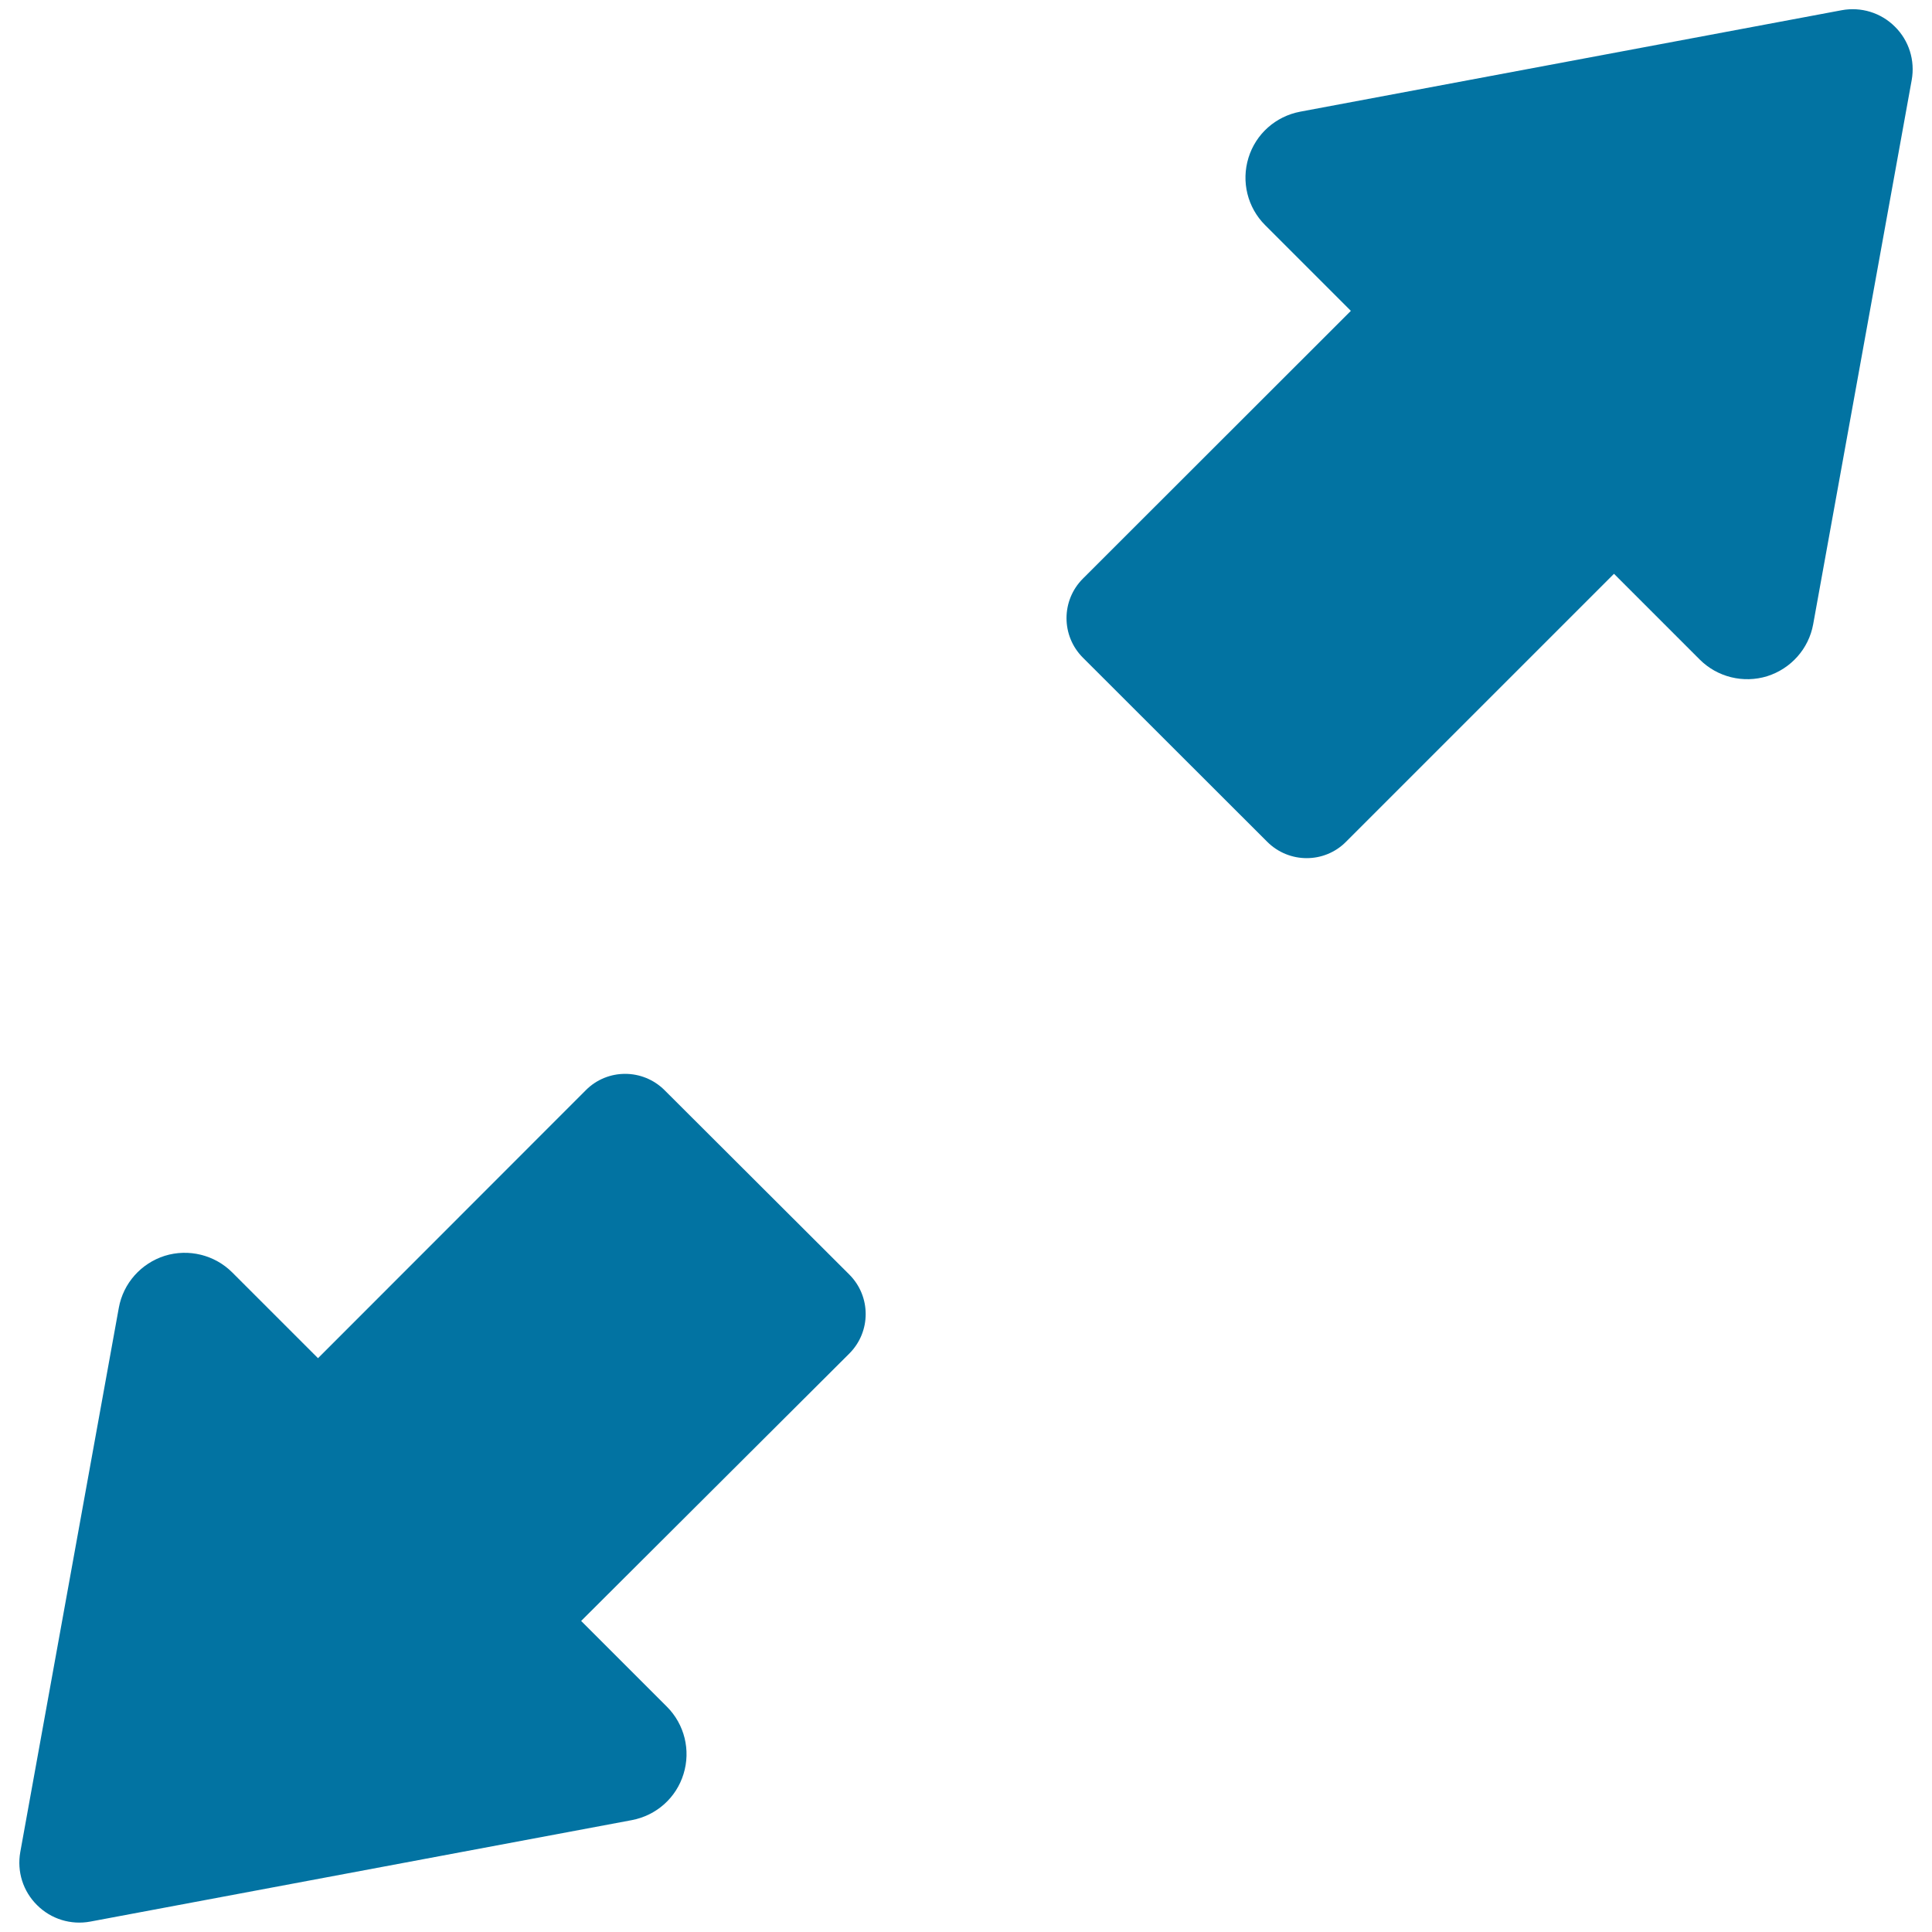
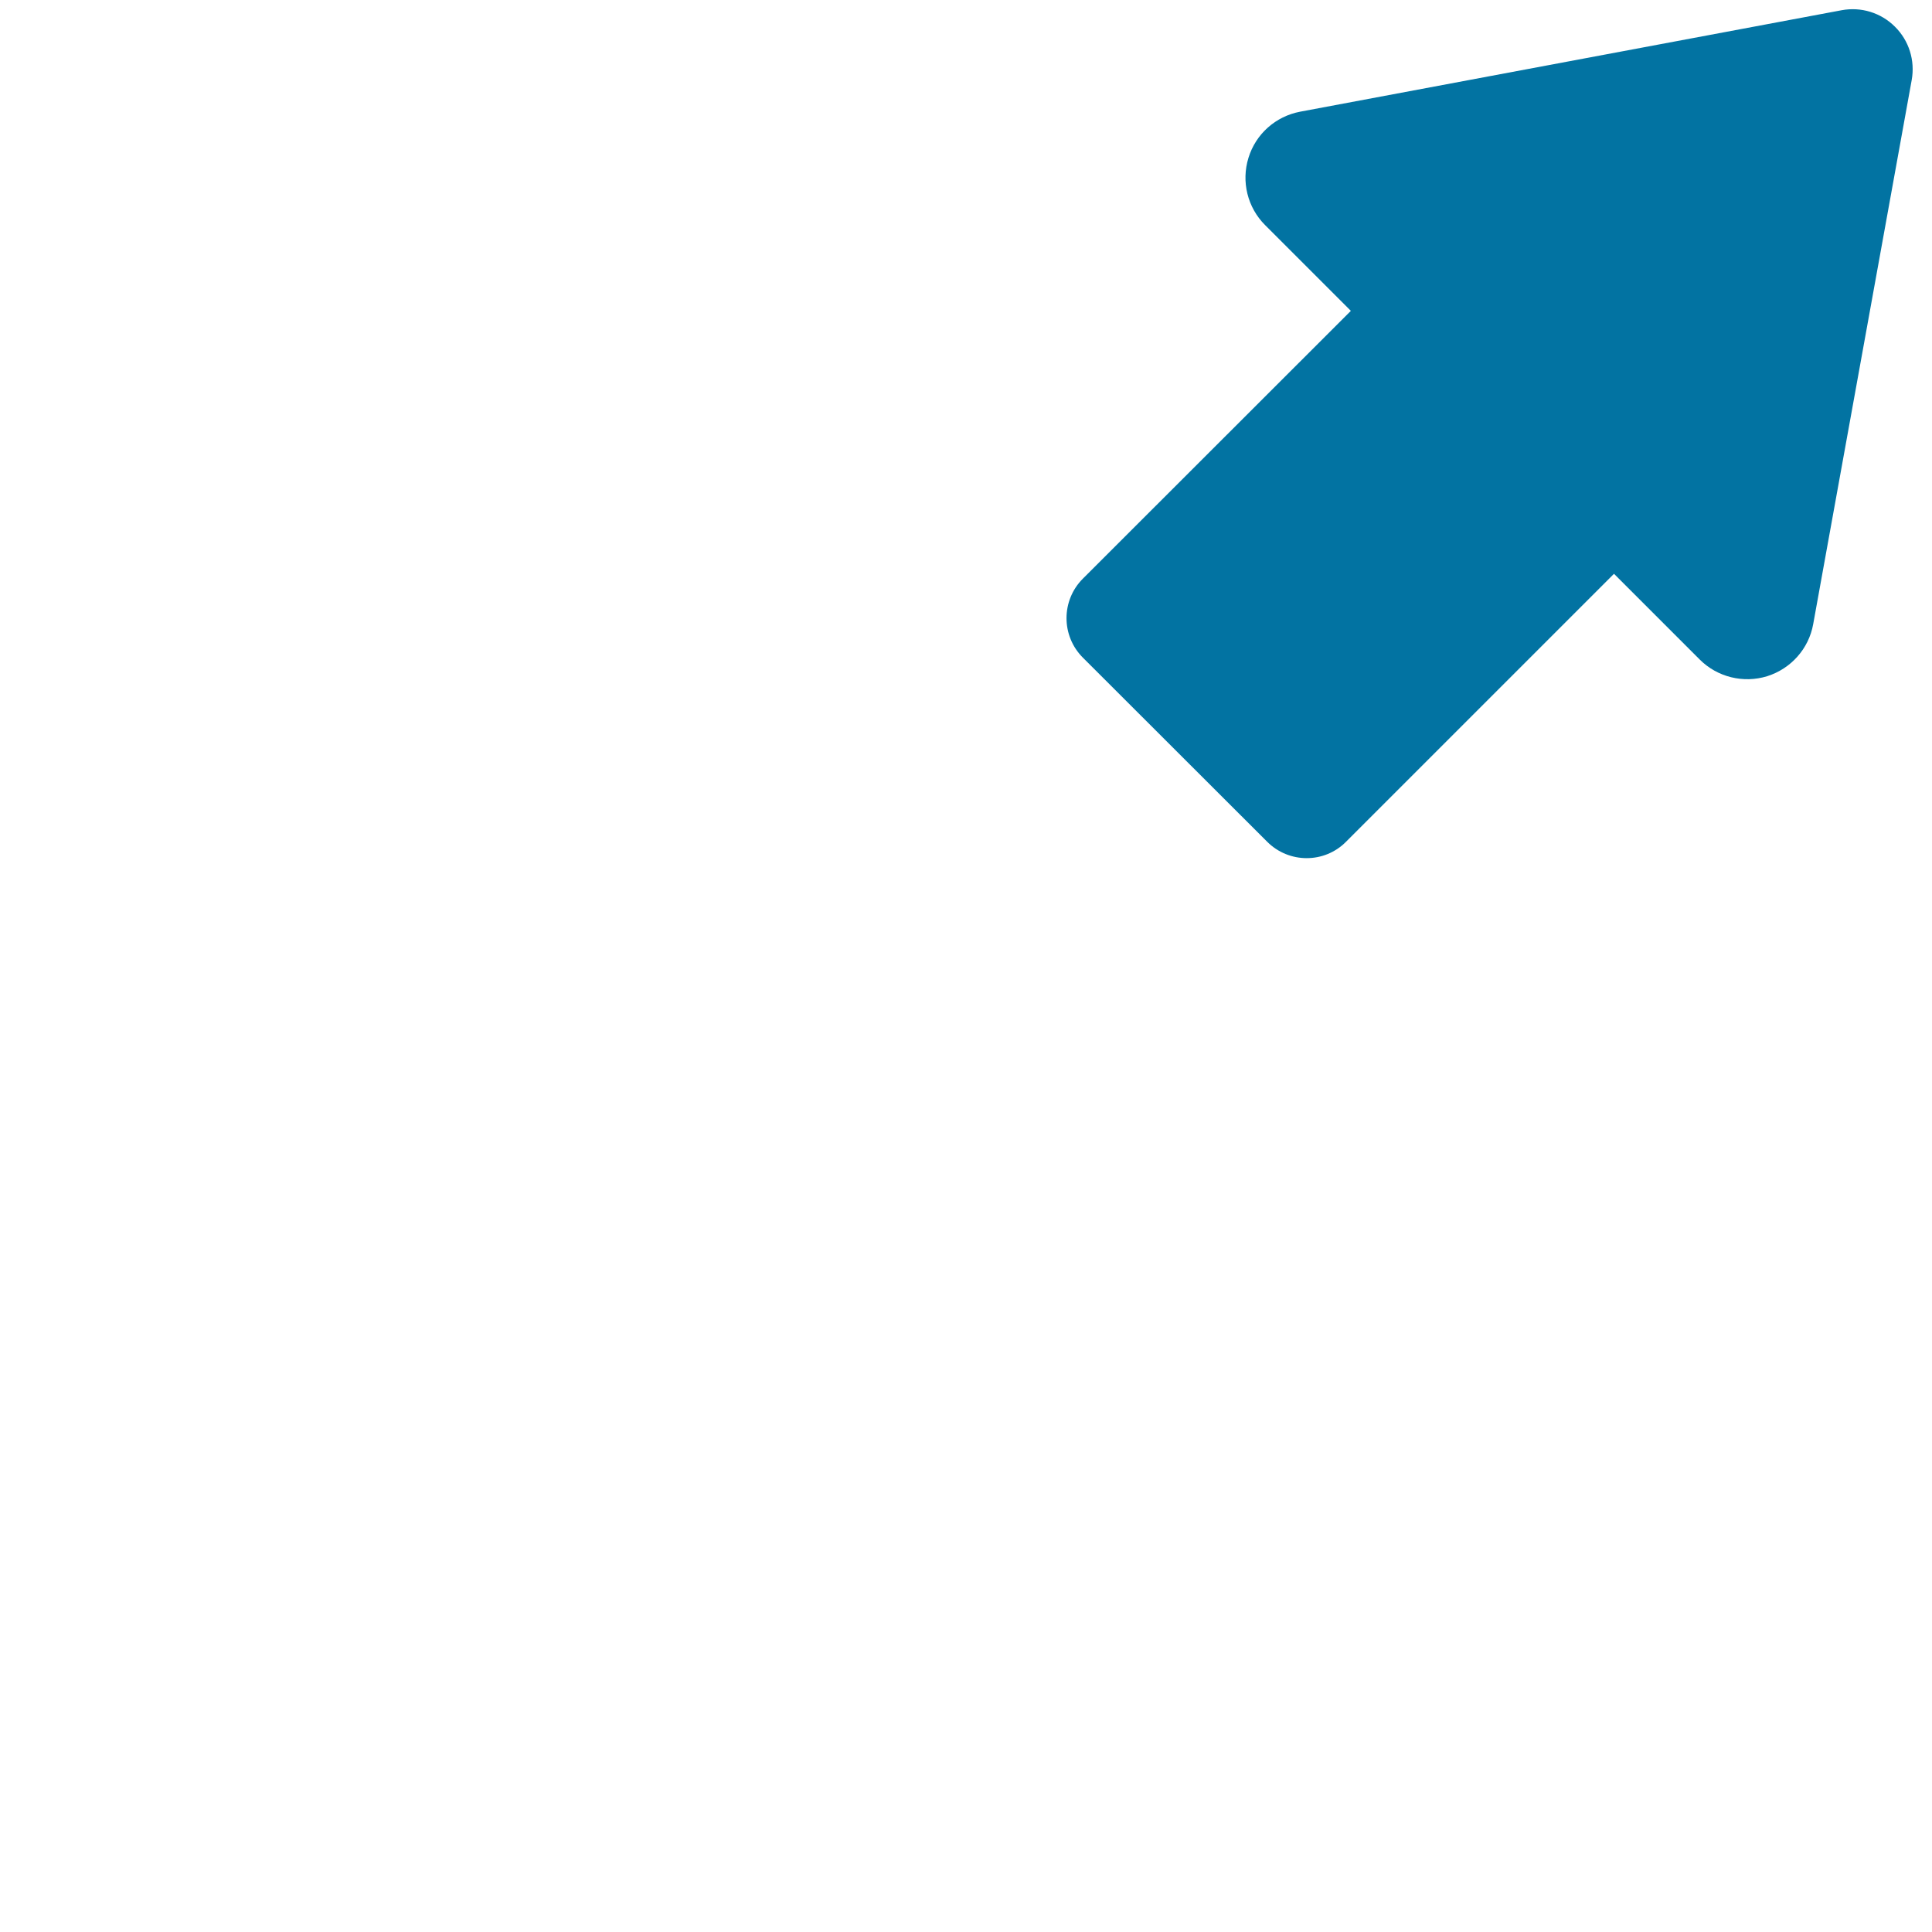
<svg xmlns="http://www.w3.org/2000/svg" viewBox="0 0 1000 1000" style="fill:#0273a2">
  <title>Scale Arrows SVG icon</title>
  <g id="XMLID_198_">
    <g id="XMLID_201_">
      <path id="XMLID_202_" d="M980.8,13.8c-7.2-7.2-17.5-10.4-27.6-8.5L673,57.8c-12.7,2.4-23,11.5-26.8,23.9c-3.8,12.3-0.5,25.7,8.6,34.8l44.4,44.4L560.5,299.5c-11.3,11.3-11.3,29.6,0,40.9l95.4,95.3c11.3,11.3,29.6,11.3,40.8,0L835.4,297l44.4,44.4c9.1,9.1,22.6,12.4,34.9,8.6c12.3-3.9,21.5-14.2,23.8-26.9l51-281.7C991.3,31.3,988.1,21,980.8,13.8z" />
    </g>
    <g id="XMLID_199_">
-       <path id="XMLID_200_" d="M164.6,703l-44.4-44.4c-9.1-9.1-22.6-12.4-34.9-8.6c-12.3,3.9-21.5,14.2-23.8,26.9l-51,281.7c-1.8,10.1,1.4,20.3,8.7,27.5c7.2,7.2,17.5,10.4,27.6,8.5L327,942.1c12.7-2.4,23-11.5,26.8-23.9c3.8-12.3,0.5-25.7-8.6-34.8l-44.4-44.4l138.8-138.4c11.3-11.3,11.3-29.6,0-40.9L344,564.3c-11.3-11.3-29.6-11.3-40.8,0L164.6,703z" />
-     </g>
+       </g>
  </g>
</svg>